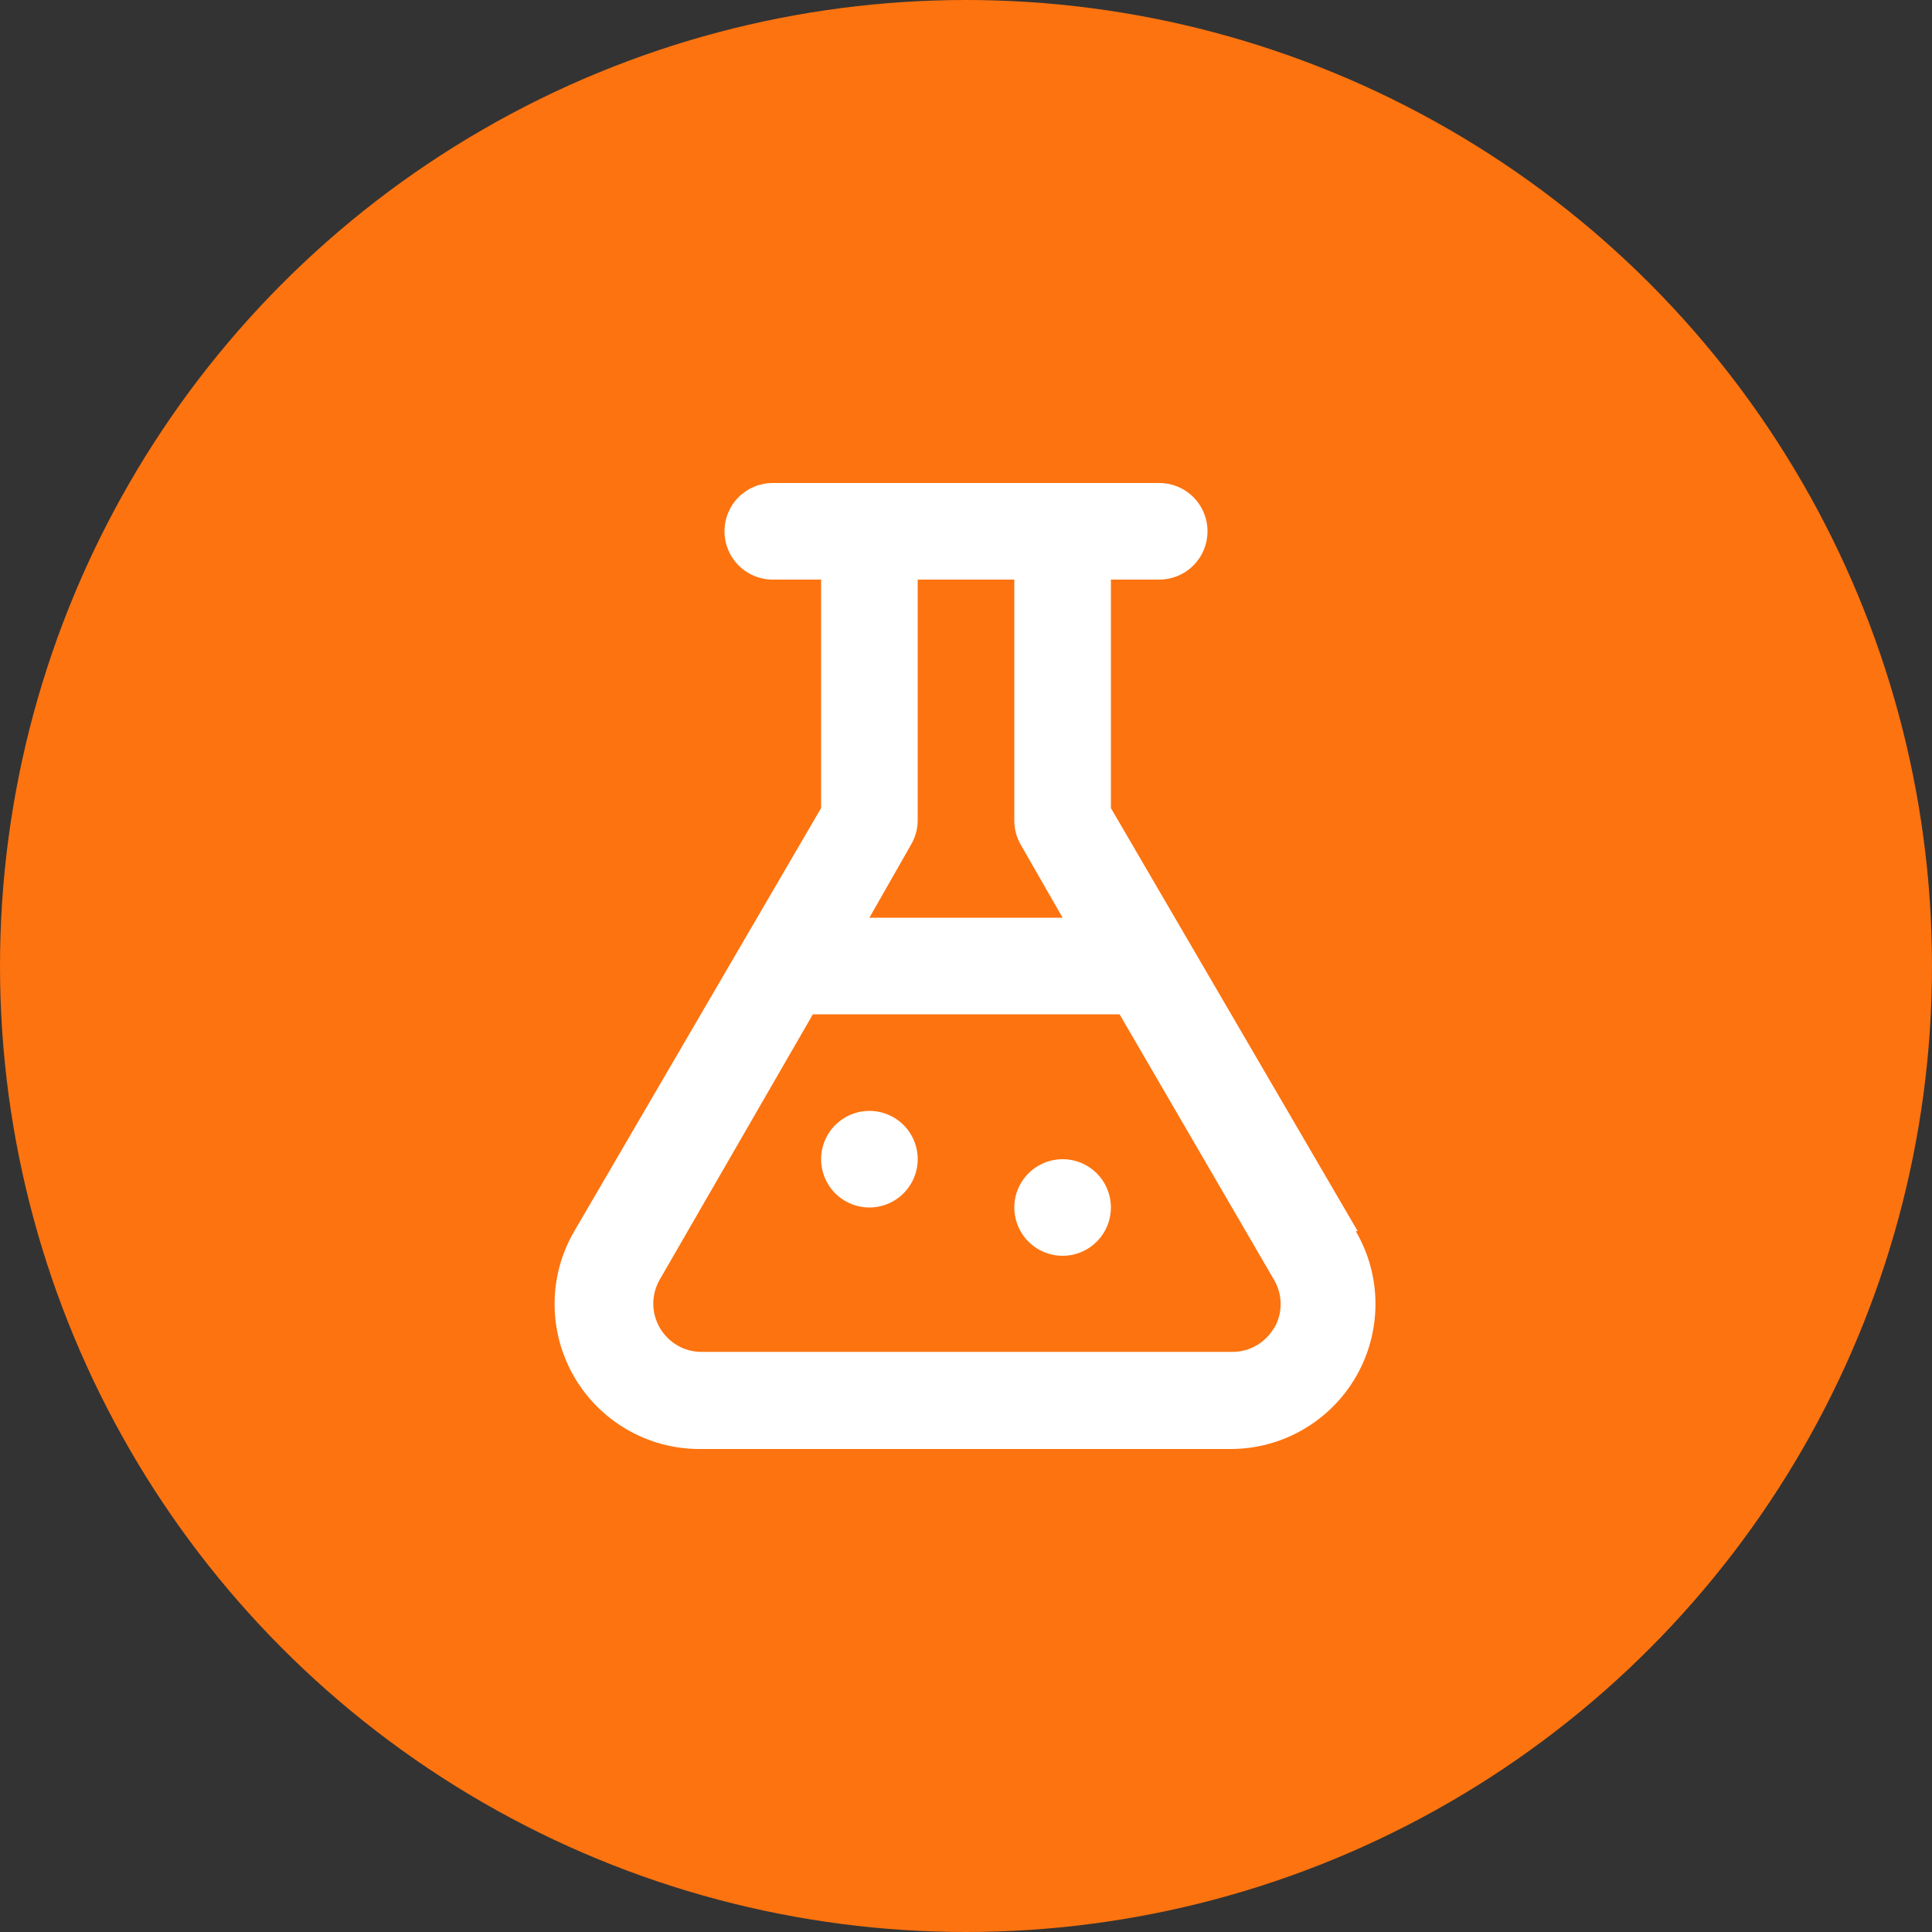
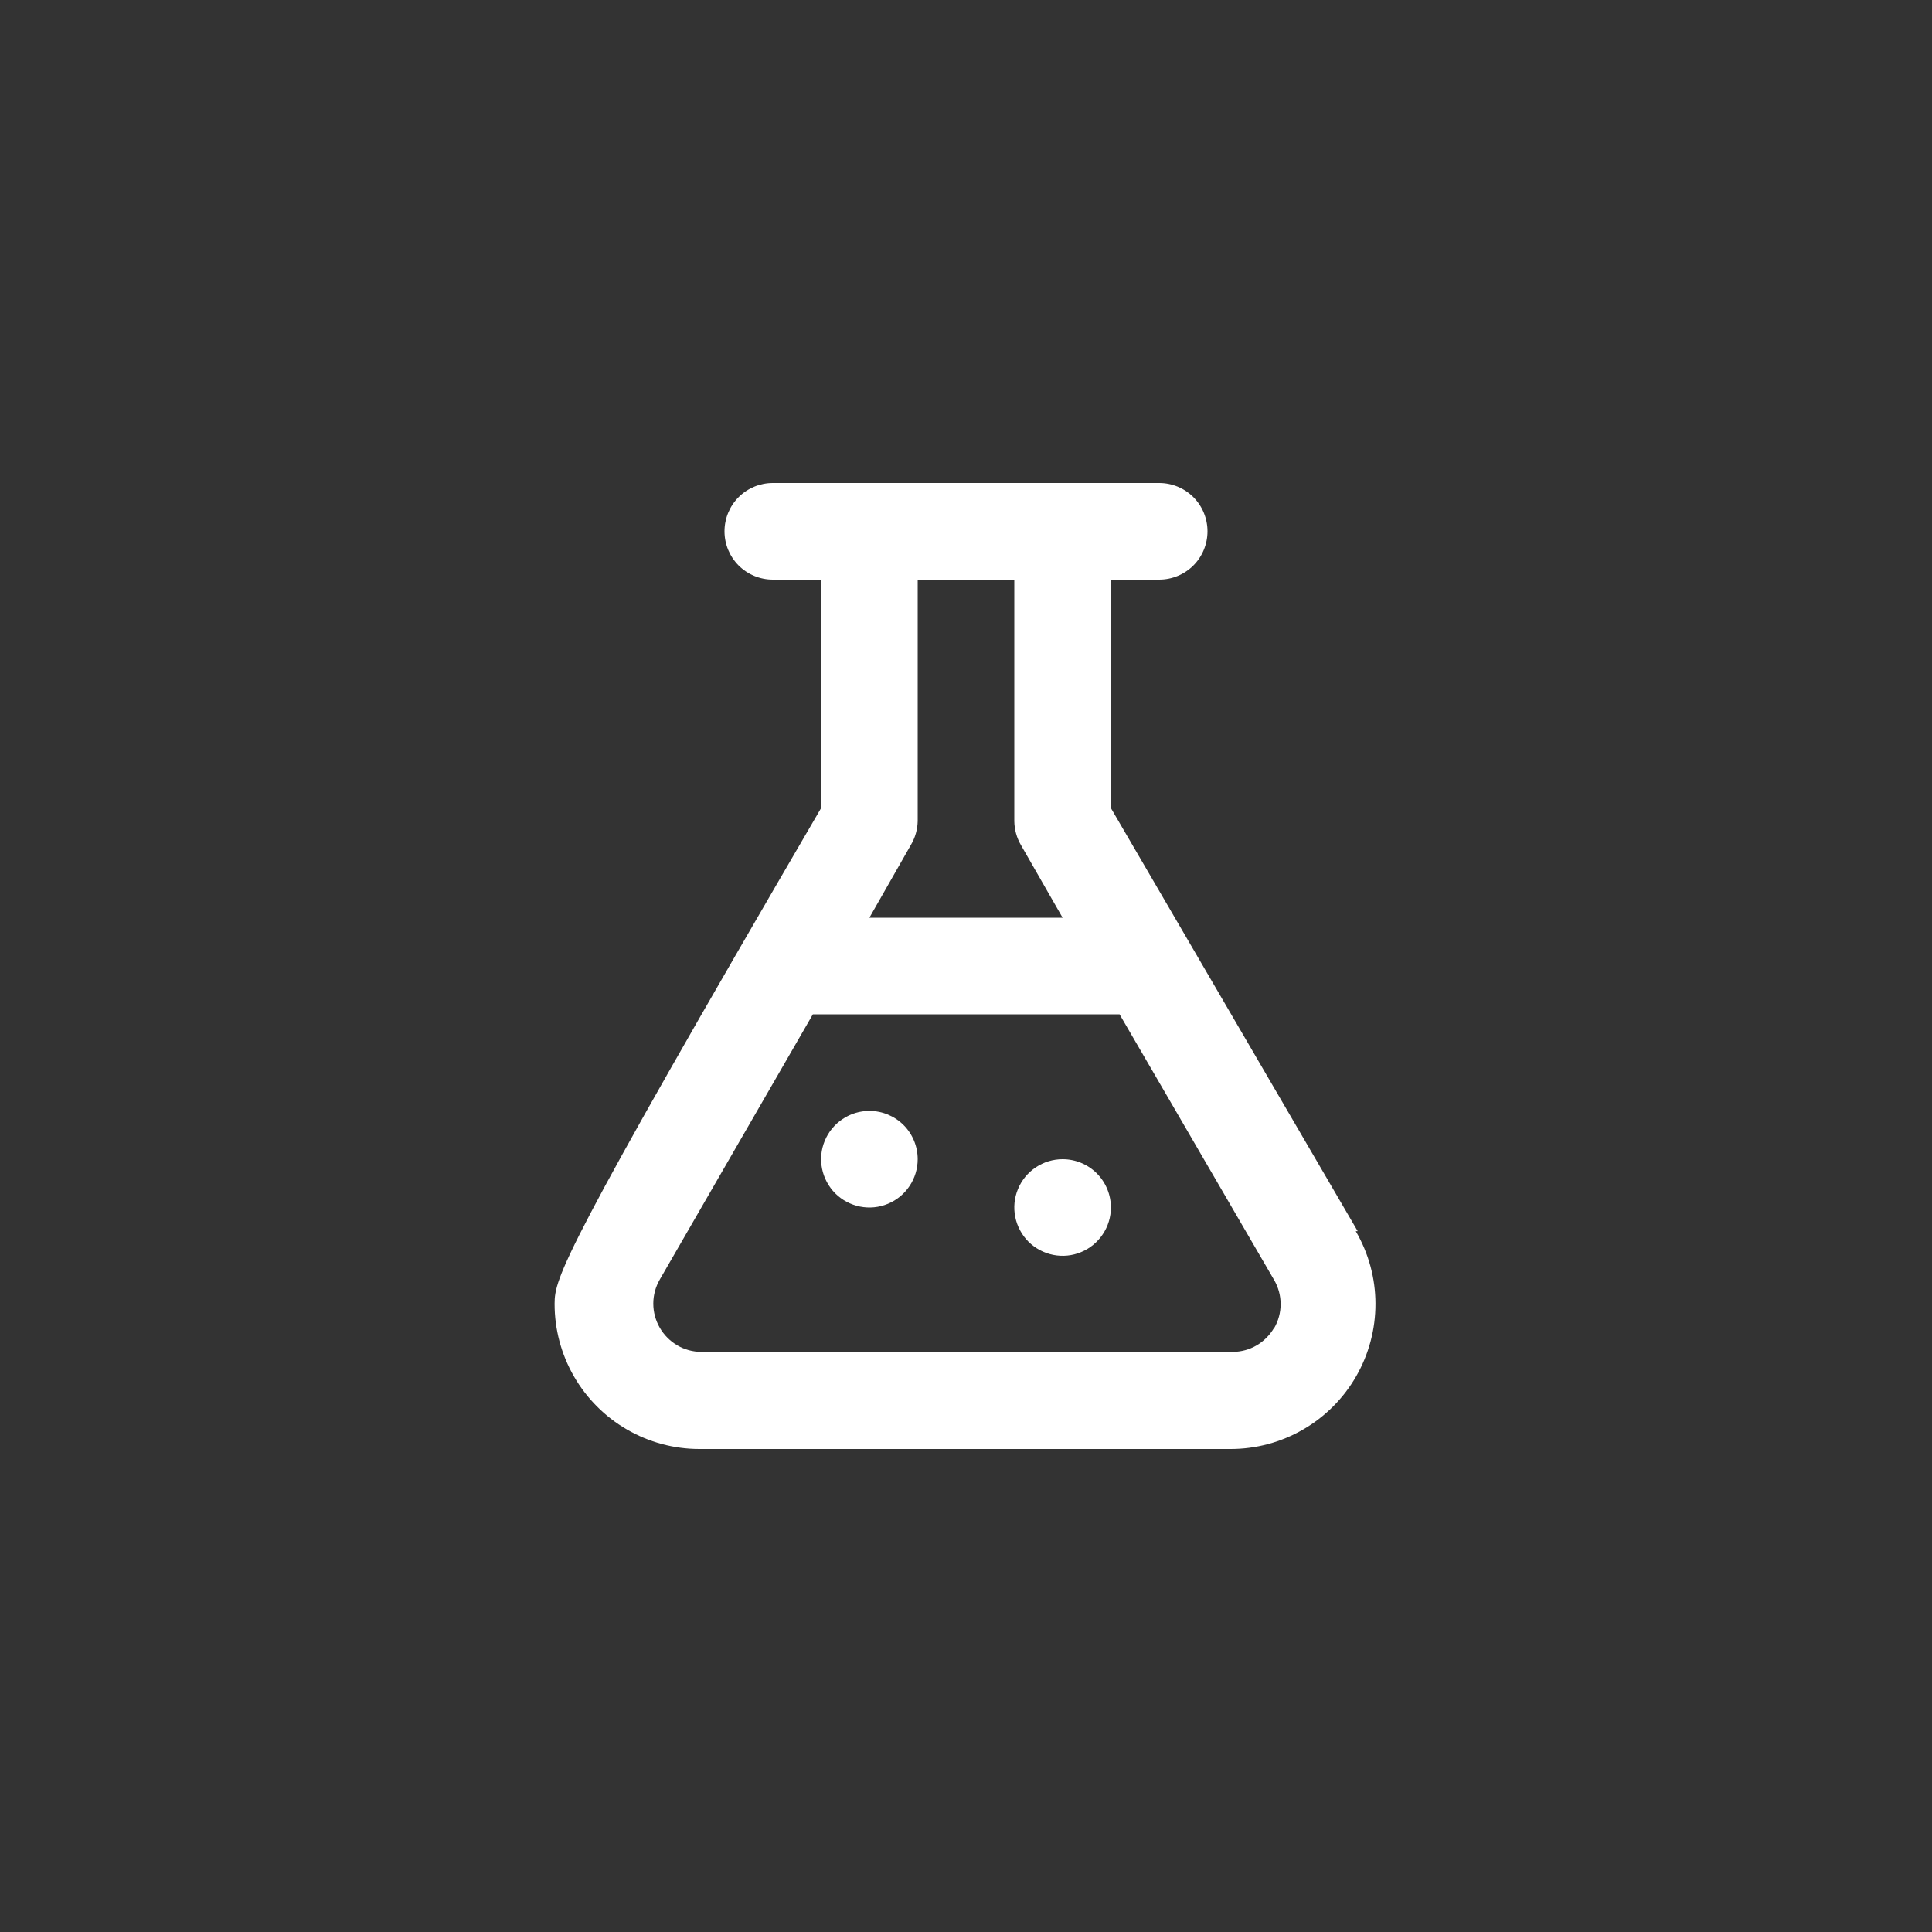
<svg xmlns="http://www.w3.org/2000/svg" width="35" height="35" viewBox="0 0 35 35" fill="none">
  <rect x="0" y="0" width="35" height="35" fill="#333333" stroke="none" />
-   <circle cx="17.5" cy="17.5" r="17.5" fill="#FD730F" />
-   <path d="M24.596 22.304L20.125 14.639V10.5H21C21.232 10.5 21.455 10.408 21.619 10.244C21.783 10.08 21.875 9.857 21.875 9.625C21.875 9.393 21.783 9.17 21.619 9.006C21.455 8.842 21.232 8.75 21 8.75H14C13.768 8.75 13.545 8.842 13.381 9.006C13.217 9.17 13.125 9.393 13.125 9.625C13.125 9.857 13.217 10.08 13.381 10.244C13.545 10.408 13.768 10.5 14 10.5H14.875V14.639L10.404 22.304C10.171 22.703 10.048 23.155 10.047 23.617C10.046 24.078 10.166 24.532 10.396 24.932C10.626 25.332 10.957 25.665 11.356 25.896C11.755 26.128 12.209 26.25 12.67 26.25H22.295C22.756 26.25 23.21 26.128 23.609 25.896C24.008 25.665 24.34 25.332 24.569 24.932C24.799 24.532 24.919 24.078 24.918 23.617C24.917 23.155 24.794 22.703 24.561 22.304H24.596ZM16.503 15.304C16.58 15.174 16.622 15.026 16.625 14.875V10.5H18.375V14.875C18.377 15.029 18.419 15.18 18.497 15.312L19.25 16.625H15.75L16.503 15.304ZM23.082 24.054C23.006 24.186 22.896 24.296 22.765 24.373C22.633 24.45 22.483 24.49 22.33 24.491H12.705C12.552 24.49 12.402 24.45 12.271 24.373C12.139 24.296 12.029 24.186 11.953 24.054C11.876 23.921 11.835 23.77 11.835 23.616C11.835 23.463 11.876 23.312 11.953 23.179L14.726 18.375H20.282L23.082 23.188C23.159 23.32 23.2 23.471 23.2 23.625C23.2 23.779 23.159 23.93 23.082 24.062V24.054ZM15.75 20.125C15.577 20.125 15.408 20.176 15.264 20.273C15.12 20.369 15.008 20.505 14.942 20.665C14.875 20.825 14.858 21.001 14.892 21.171C14.926 21.34 15.009 21.496 15.131 21.619C15.254 21.741 15.41 21.824 15.579 21.858C15.749 21.892 15.925 21.875 16.085 21.808C16.245 21.742 16.381 21.63 16.477 21.486C16.574 21.342 16.625 21.173 16.625 21C16.625 20.768 16.533 20.545 16.369 20.381C16.205 20.217 15.982 20.125 15.75 20.125ZM19.25 21C19.077 21 18.908 21.051 18.764 21.148C18.62 21.244 18.508 21.38 18.442 21.54C18.375 21.7 18.358 21.876 18.392 22.046C18.426 22.215 18.509 22.371 18.631 22.494C18.754 22.616 18.91 22.699 19.079 22.733C19.249 22.767 19.425 22.75 19.585 22.683C19.745 22.617 19.881 22.505 19.977 22.361C20.074 22.217 20.125 22.048 20.125 21.875C20.125 21.643 20.033 21.42 19.869 21.256C19.705 21.092 19.482 21 19.25 21Z" fill="white" />
+   <path d="M24.596 22.304L20.125 14.639V10.5H21C21.232 10.5 21.455 10.408 21.619 10.244C21.783 10.08 21.875 9.857 21.875 9.625C21.875 9.393 21.783 9.17 21.619 9.006C21.455 8.842 21.232 8.75 21 8.75H14C13.768 8.75 13.545 8.842 13.381 9.006C13.217 9.17 13.125 9.393 13.125 9.625C13.125 9.857 13.217 10.08 13.381 10.244C13.545 10.408 13.768 10.5 14 10.5H14.875V14.639C10.171 22.703 10.048 23.155 10.047 23.617C10.046 24.078 10.166 24.532 10.396 24.932C10.626 25.332 10.957 25.665 11.356 25.896C11.755 26.128 12.209 26.25 12.67 26.25H22.295C22.756 26.25 23.21 26.128 23.609 25.896C24.008 25.665 24.34 25.332 24.569 24.932C24.799 24.532 24.919 24.078 24.918 23.617C24.917 23.155 24.794 22.703 24.561 22.304H24.596ZM16.503 15.304C16.58 15.174 16.622 15.026 16.625 14.875V10.5H18.375V14.875C18.377 15.029 18.419 15.18 18.497 15.312L19.25 16.625H15.75L16.503 15.304ZM23.082 24.054C23.006 24.186 22.896 24.296 22.765 24.373C22.633 24.45 22.483 24.49 22.33 24.491H12.705C12.552 24.49 12.402 24.45 12.271 24.373C12.139 24.296 12.029 24.186 11.953 24.054C11.876 23.921 11.835 23.77 11.835 23.616C11.835 23.463 11.876 23.312 11.953 23.179L14.726 18.375H20.282L23.082 23.188C23.159 23.32 23.2 23.471 23.2 23.625C23.2 23.779 23.159 23.93 23.082 24.062V24.054ZM15.75 20.125C15.577 20.125 15.408 20.176 15.264 20.273C15.12 20.369 15.008 20.505 14.942 20.665C14.875 20.825 14.858 21.001 14.892 21.171C14.926 21.34 15.009 21.496 15.131 21.619C15.254 21.741 15.41 21.824 15.579 21.858C15.749 21.892 15.925 21.875 16.085 21.808C16.245 21.742 16.381 21.63 16.477 21.486C16.574 21.342 16.625 21.173 16.625 21C16.625 20.768 16.533 20.545 16.369 20.381C16.205 20.217 15.982 20.125 15.75 20.125ZM19.25 21C19.077 21 18.908 21.051 18.764 21.148C18.62 21.244 18.508 21.38 18.442 21.54C18.375 21.7 18.358 21.876 18.392 22.046C18.426 22.215 18.509 22.371 18.631 22.494C18.754 22.616 18.91 22.699 19.079 22.733C19.249 22.767 19.425 22.75 19.585 22.683C19.745 22.617 19.881 22.505 19.977 22.361C20.074 22.217 20.125 22.048 20.125 21.875C20.125 21.643 20.033 21.42 19.869 21.256C19.705 21.092 19.482 21 19.25 21Z" fill="white" />
</svg>